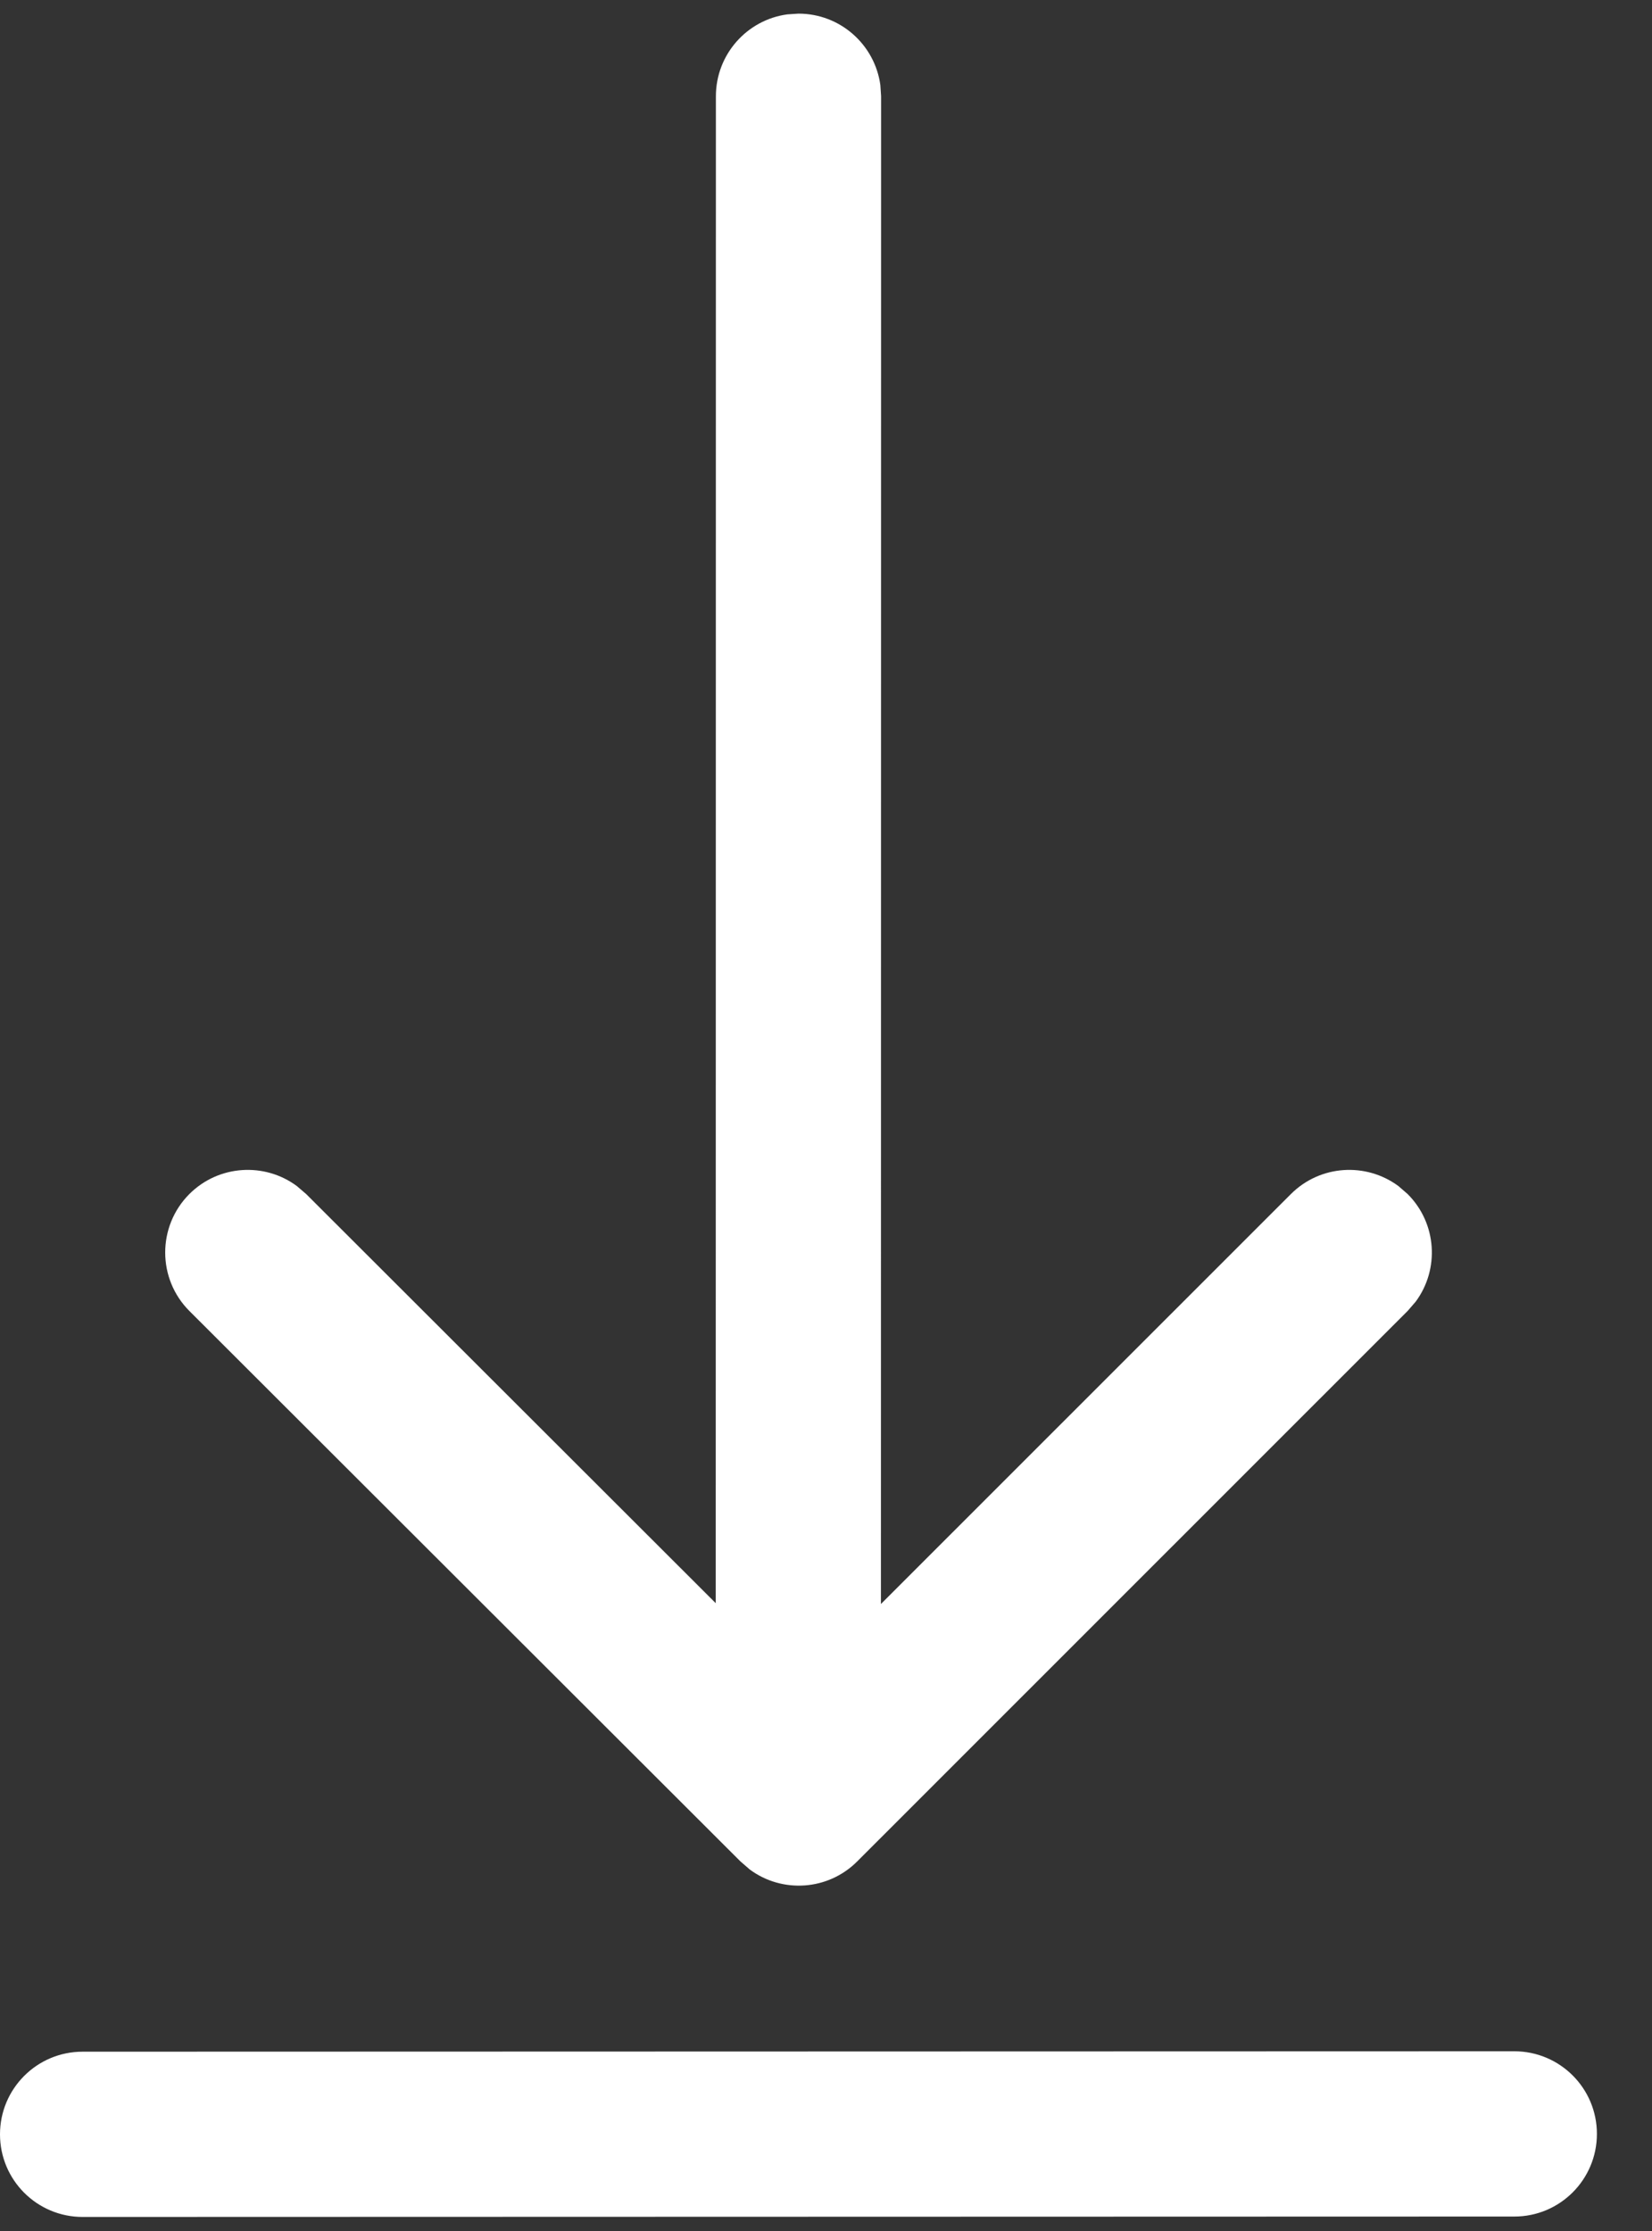
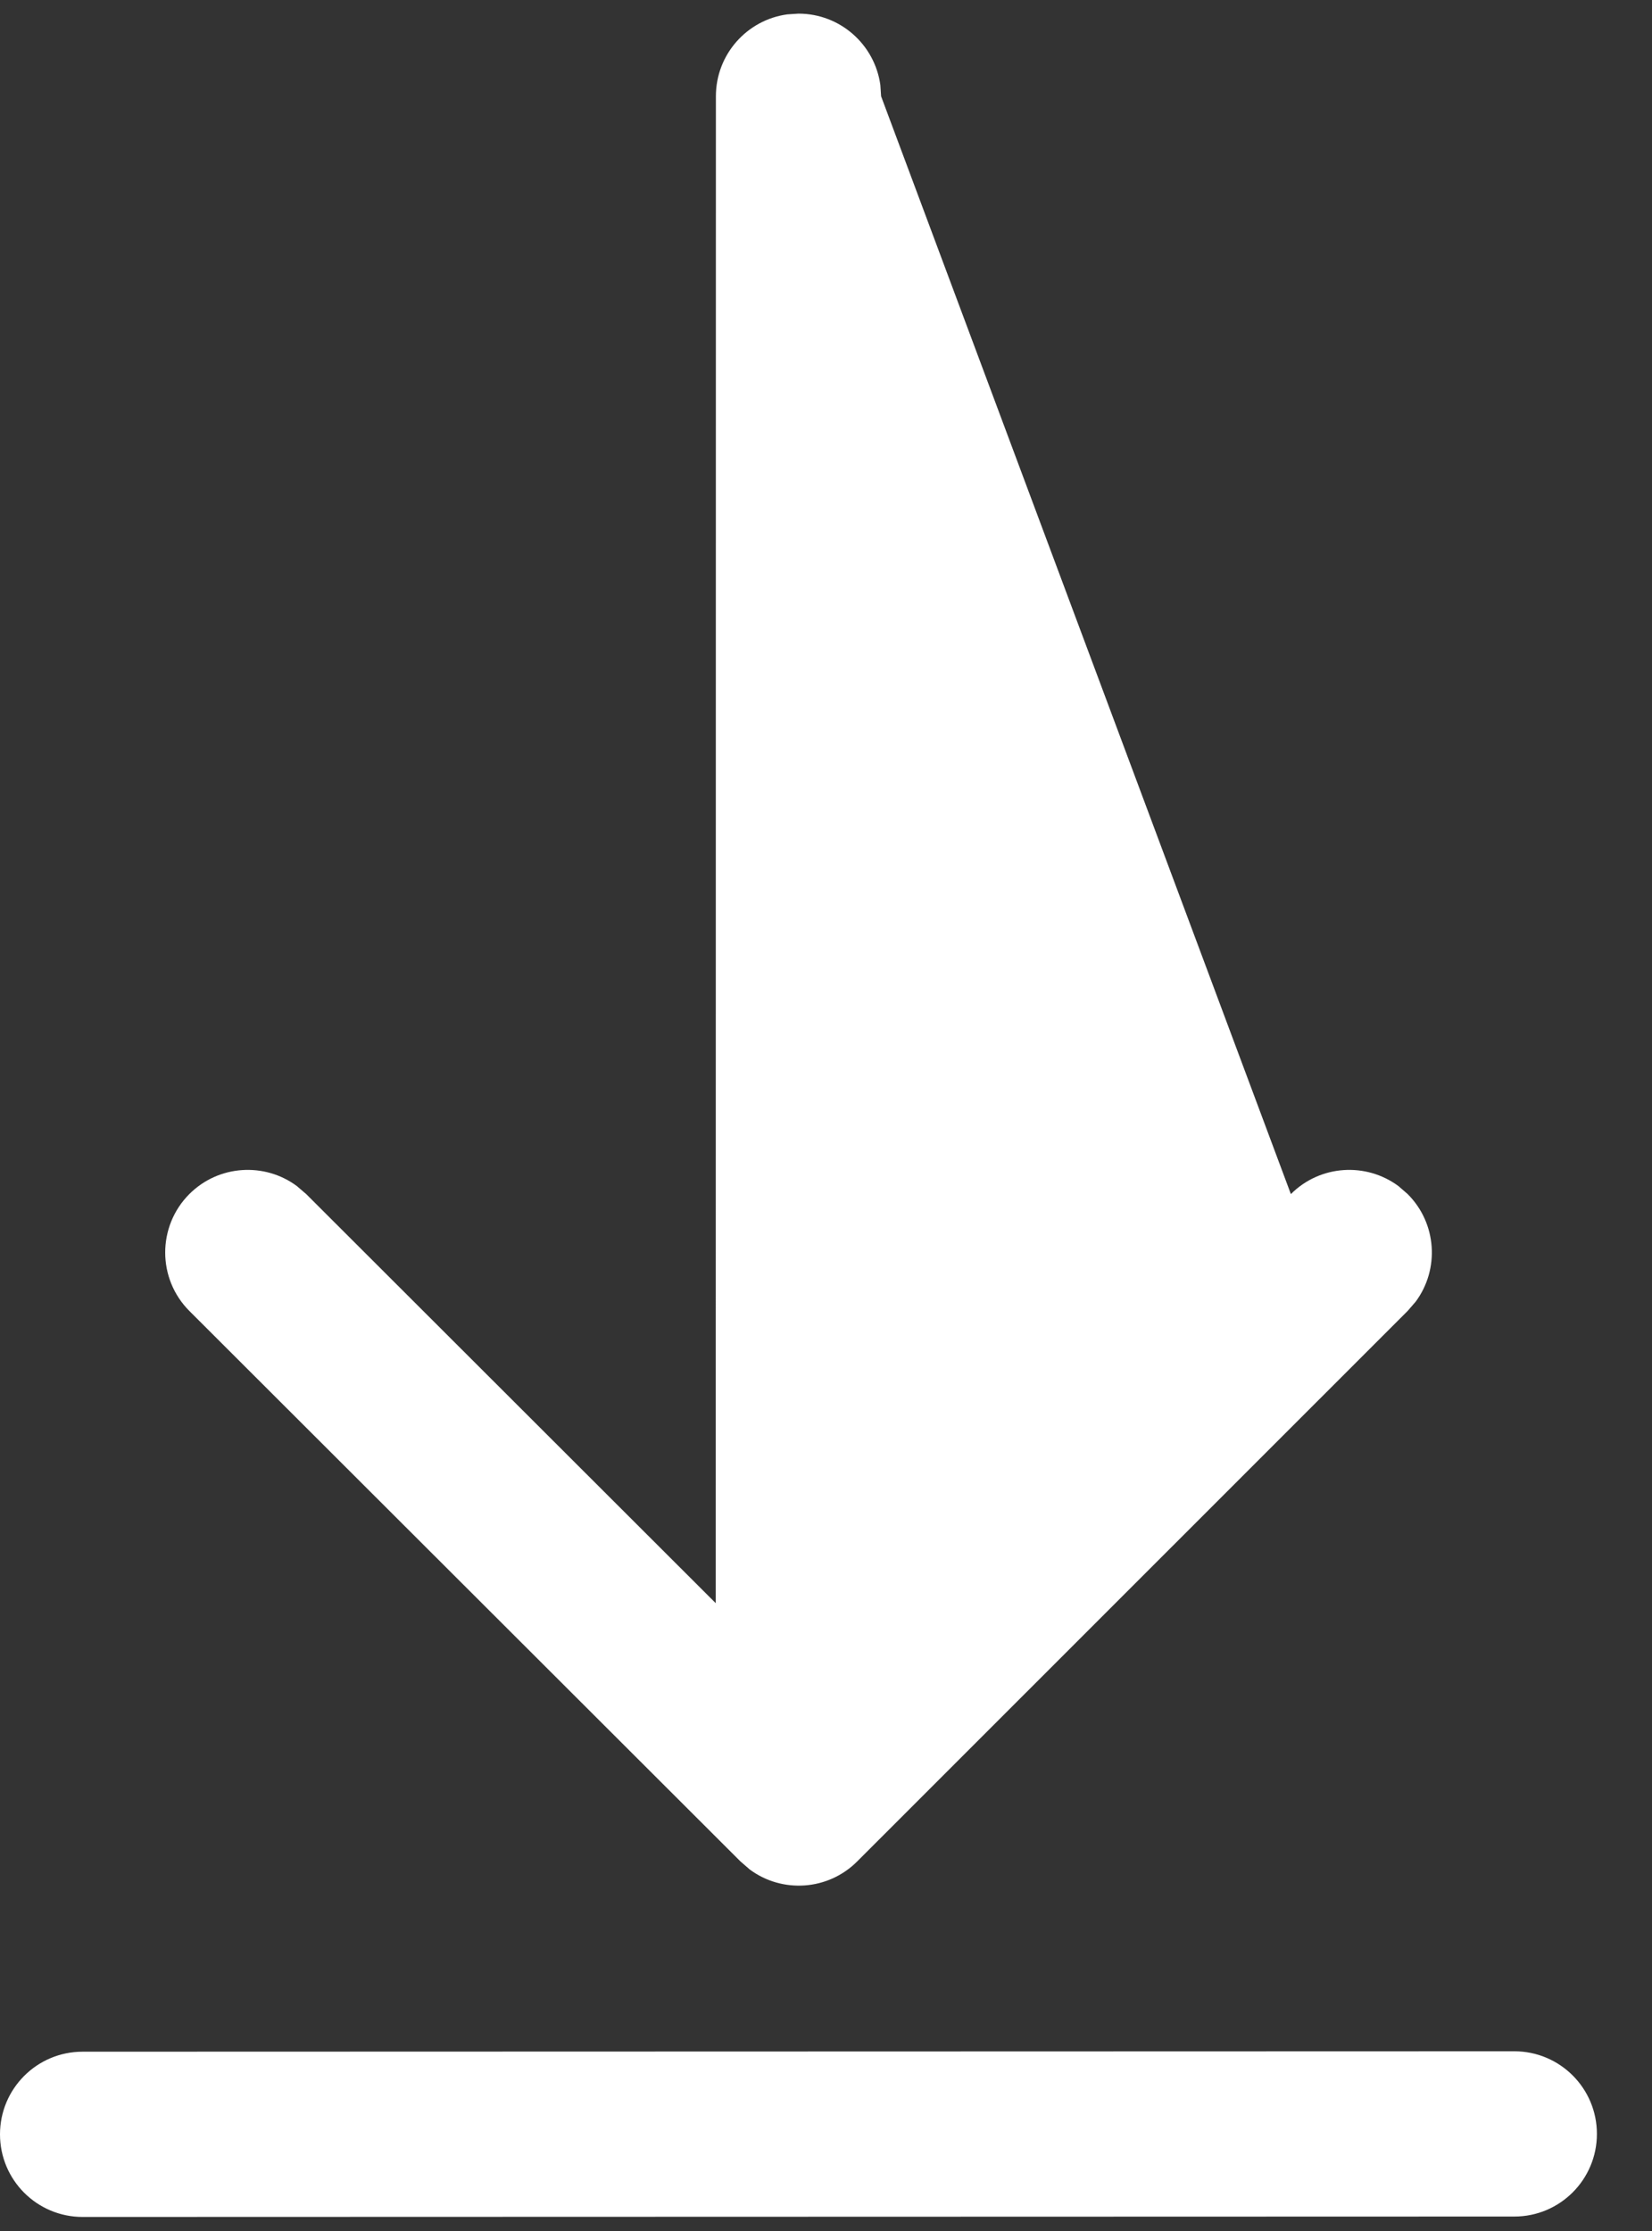
<svg xmlns="http://www.w3.org/2000/svg" width="20" height="27" viewBox="0 0 20 27" fill="none">
  <rect x="0" y="0" width="20" height="27" fill="#333333" stroke="none" />
-   <path d="M18.333 24.825C18.885 24.825 19.333 25.272 19.333 25.825C19.333 26.377 18.886 26.825 18.334 26.825L1 26.83C0.448 26.83 0 26.383 0 25.83C0 25.278 0.447 24.83 1 24.83L18.333 24.825ZM9.531 0.174L9.667 0.165C10.173 0.165 10.591 0.541 10.658 1.029L10.667 1.165L10.665 19.412L15.628 14.451C15.983 14.096 16.538 14.064 16.93 14.354L17.042 14.451C17.397 14.806 17.429 15.362 17.139 15.753L17.042 15.865L10.378 22.527C10.024 22.882 9.468 22.915 9.077 22.625L8.965 22.528L2.293 15.866C1.903 15.476 1.902 14.842 2.292 14.451C2.647 14.096 3.203 14.064 3.594 14.354L3.707 14.451L8.665 19.402L8.667 1.165C8.667 0.659 9.043 0.24 9.531 0.174Z" fill="white" />
+   <path d="M18.333 24.825C18.885 24.825 19.333 25.272 19.333 25.825C19.333 26.377 18.886 26.825 18.334 26.825L1 26.83C0.448 26.83 0 26.383 0 25.83C0 25.278 0.447 24.83 1 24.83L18.333 24.825ZM9.531 0.174L9.667 0.165C10.173 0.165 10.591 0.541 10.658 1.029L10.667 1.165L15.628 14.451C15.983 14.096 16.538 14.064 16.93 14.354L17.042 14.451C17.397 14.806 17.429 15.362 17.139 15.753L17.042 15.865L10.378 22.527C10.024 22.882 9.468 22.915 9.077 22.625L8.965 22.528L2.293 15.866C1.903 15.476 1.902 14.842 2.292 14.451C2.647 14.096 3.203 14.064 3.594 14.354L3.707 14.451L8.665 19.402L8.667 1.165C8.667 0.659 9.043 0.24 9.531 0.174Z" fill="white" />
</svg>